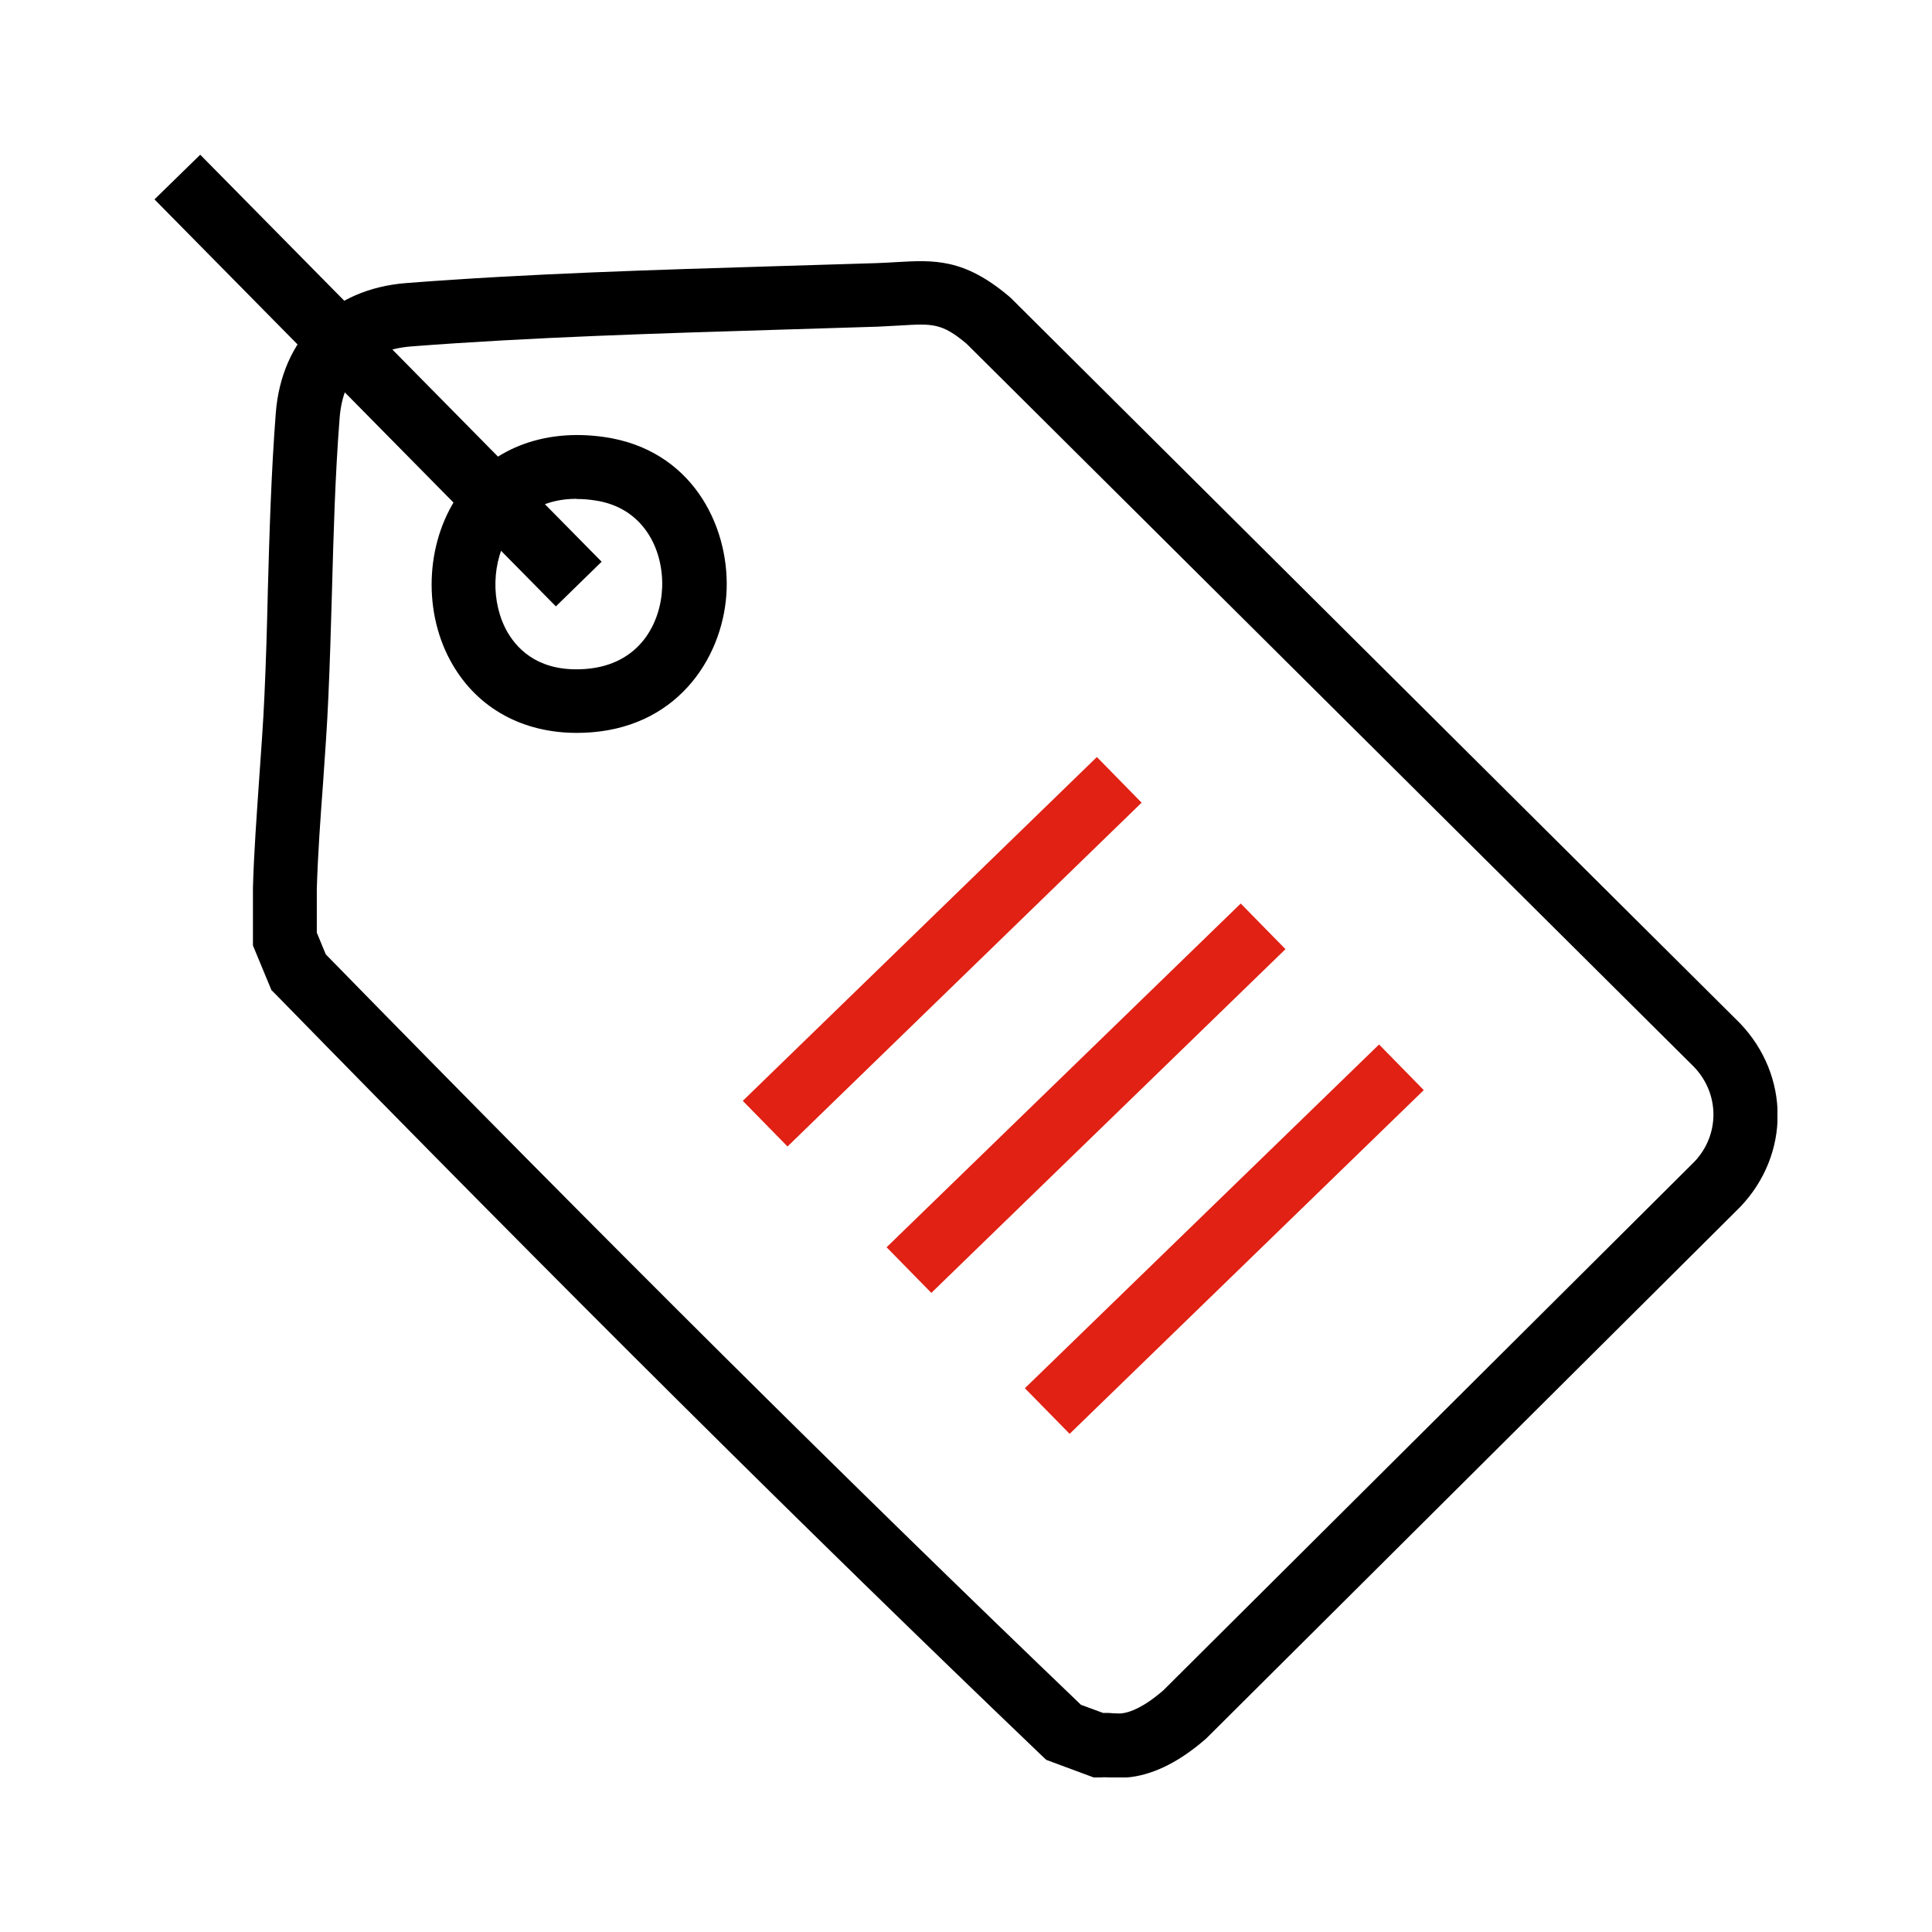
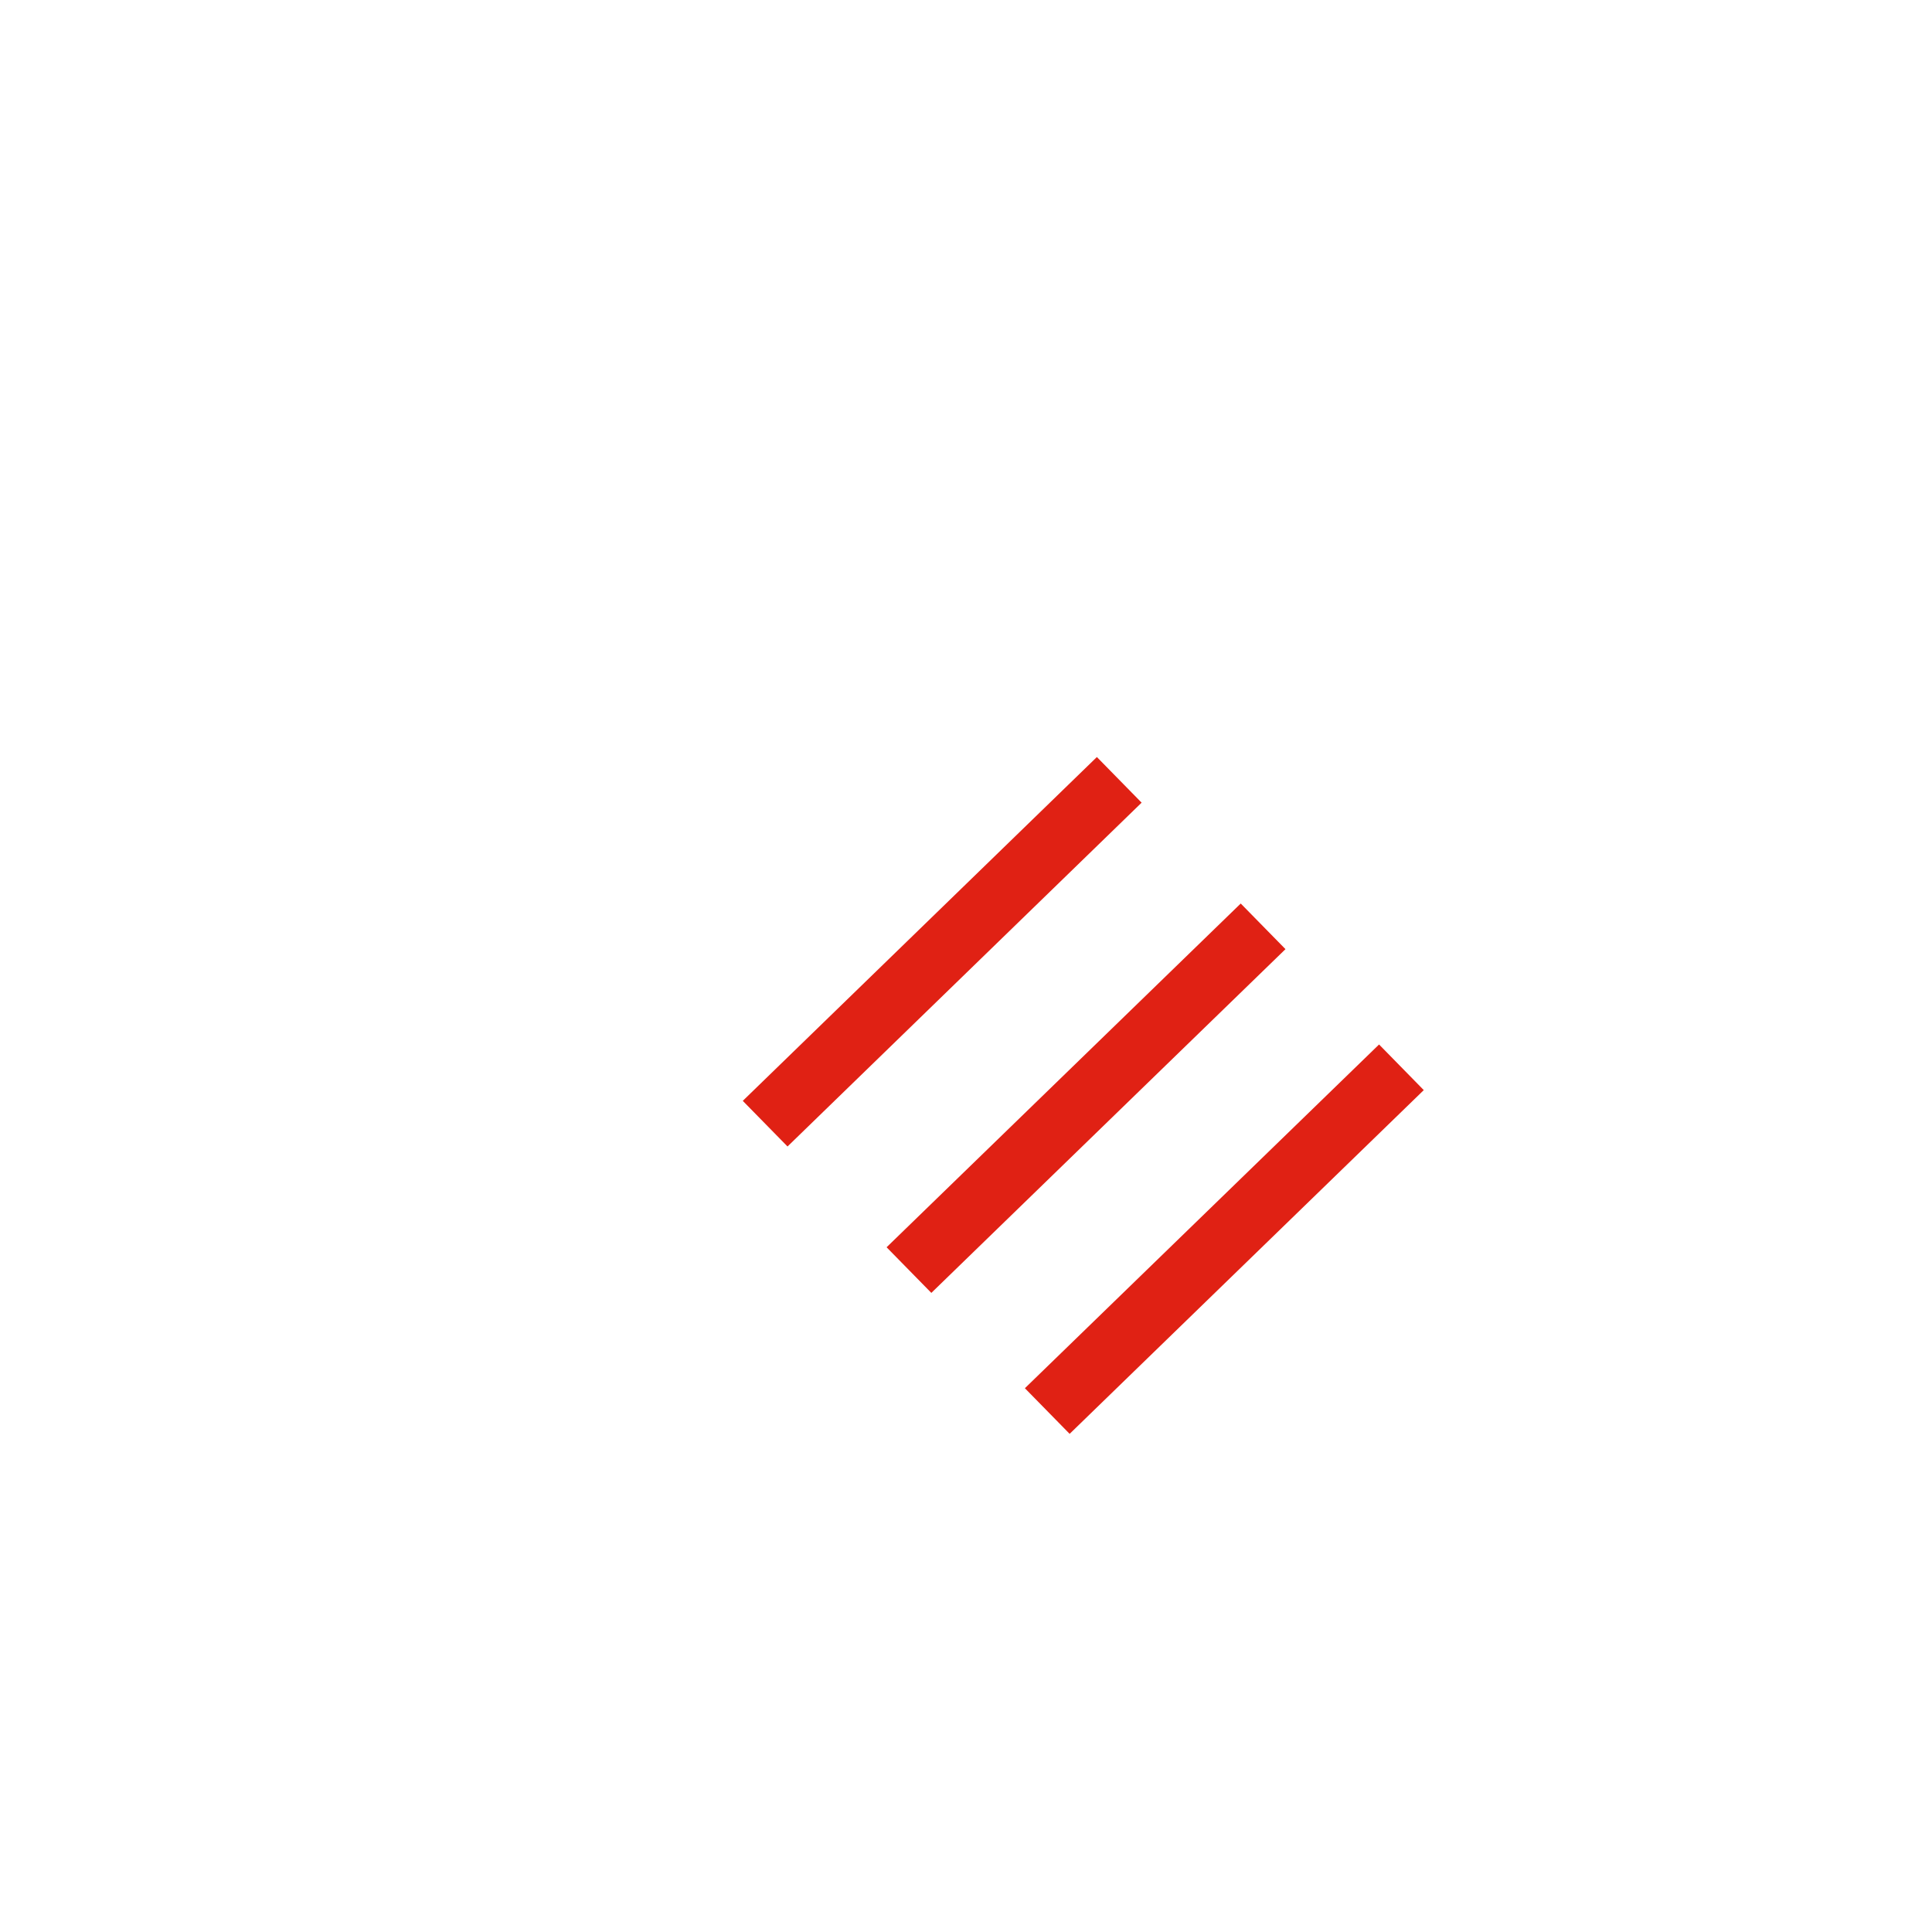
<svg xmlns="http://www.w3.org/2000/svg" width="50" height="50" viewBox="0 0 50 50" fill="none">
  <g clip-path="url(#clip0_135_7142)">
-     <path d="M28.304 46L27.077 45.545L26.953 45.428C20.901 39.635 14.601 33.377 7.137 25.736L7.024 25.623L6.546 24.469V22.982C6.572 22.042 6.644 21.097 6.706 20.178C6.757 19.442 6.813 18.712 6.844 17.991C6.885 17.098 6.911 16.204 6.931 15.305C6.973 13.793 7.019 12.224 7.137 10.692C7.286 8.766 8.585 7.474 10.52 7.325C13.672 7.08 16.978 6.983 20.172 6.886C21.008 6.861 21.84 6.835 22.667 6.81C22.857 6.804 23.031 6.794 23.19 6.784C24.171 6.728 24.941 6.682 26.111 7.668L26.163 7.714L45.03 26.481C46.329 27.84 46.329 29.878 45.04 31.232L31.22 44.989C30.557 45.571 29.9 45.908 29.269 45.99C29.074 46.015 28.889 46.005 28.725 46C28.648 46 28.566 45.99 28.494 46L28.304 46.02V46ZM28.55 44.33C28.642 44.33 28.73 44.33 28.812 44.34C28.889 44.34 29.002 44.35 29.043 44.34C29.248 44.314 29.597 44.187 30.106 43.747L43.854 30.062C44.506 29.373 44.511 28.315 43.844 27.615L25.013 8.894C24.371 8.357 24.135 8.373 23.288 8.424C23.113 8.434 22.928 8.444 22.718 8.454C21.892 8.48 21.06 8.505 20.218 8.531C17.045 8.628 13.759 8.725 10.648 8.965C9.519 9.052 8.877 9.691 8.79 10.814C8.672 12.306 8.631 13.854 8.59 15.345C8.564 16.255 8.538 17.159 8.497 18.058C8.466 18.794 8.41 19.539 8.359 20.29C8.292 21.189 8.225 22.119 8.199 23.003V24.137L8.431 24.699C15.787 32.223 22.004 38.399 27.975 44.12L28.545 44.33H28.55ZM14.925 18.967C13.534 18.967 12.378 18.339 11.716 17.205C10.941 15.887 10.997 14.084 11.85 12.827C12.656 11.632 14.037 11.08 15.638 11.31C17.887 11.632 18.857 13.573 18.806 15.238C18.755 16.898 17.636 18.768 15.31 18.952C15.181 18.962 15.058 18.967 14.93 18.967H14.925ZM14.925 12.909C14.18 12.909 13.595 13.195 13.22 13.752C12.717 14.492 12.687 15.596 13.143 16.377C13.426 16.852 14.001 17.404 15.166 17.312C16.573 17.2 17.107 16.102 17.137 15.192C17.168 14.206 16.645 13.129 15.392 12.95C15.228 12.924 15.074 12.914 14.92 12.914L14.925 12.909Z" fill="black" />
-     <path d="M5.182 4.004L3.998 5.16L14.386 15.693L15.57 14.537L5.182 4.004Z" fill="black" />
    <path d="M28.387 19.592L19.223 28.49L20.381 29.671L29.545 20.773L28.387 19.592Z" fill="#E02114" />
    <path d="M32.11 23.383L22.945 32.279L24.103 33.46L33.268 24.564L32.11 23.383Z" fill="#E02114" />
    <path d="M35.69 27.031L26.524 35.927L27.682 37.108L36.847 28.212L35.69 27.031Z" fill="#E02114" />
  </g>
  <defs>
    <clipPath id="clip0_135_7142">
      <rect width="42" height="42" fill="white" transform="translate(4 4)" />
    </clipPath>
  </defs>
</svg>